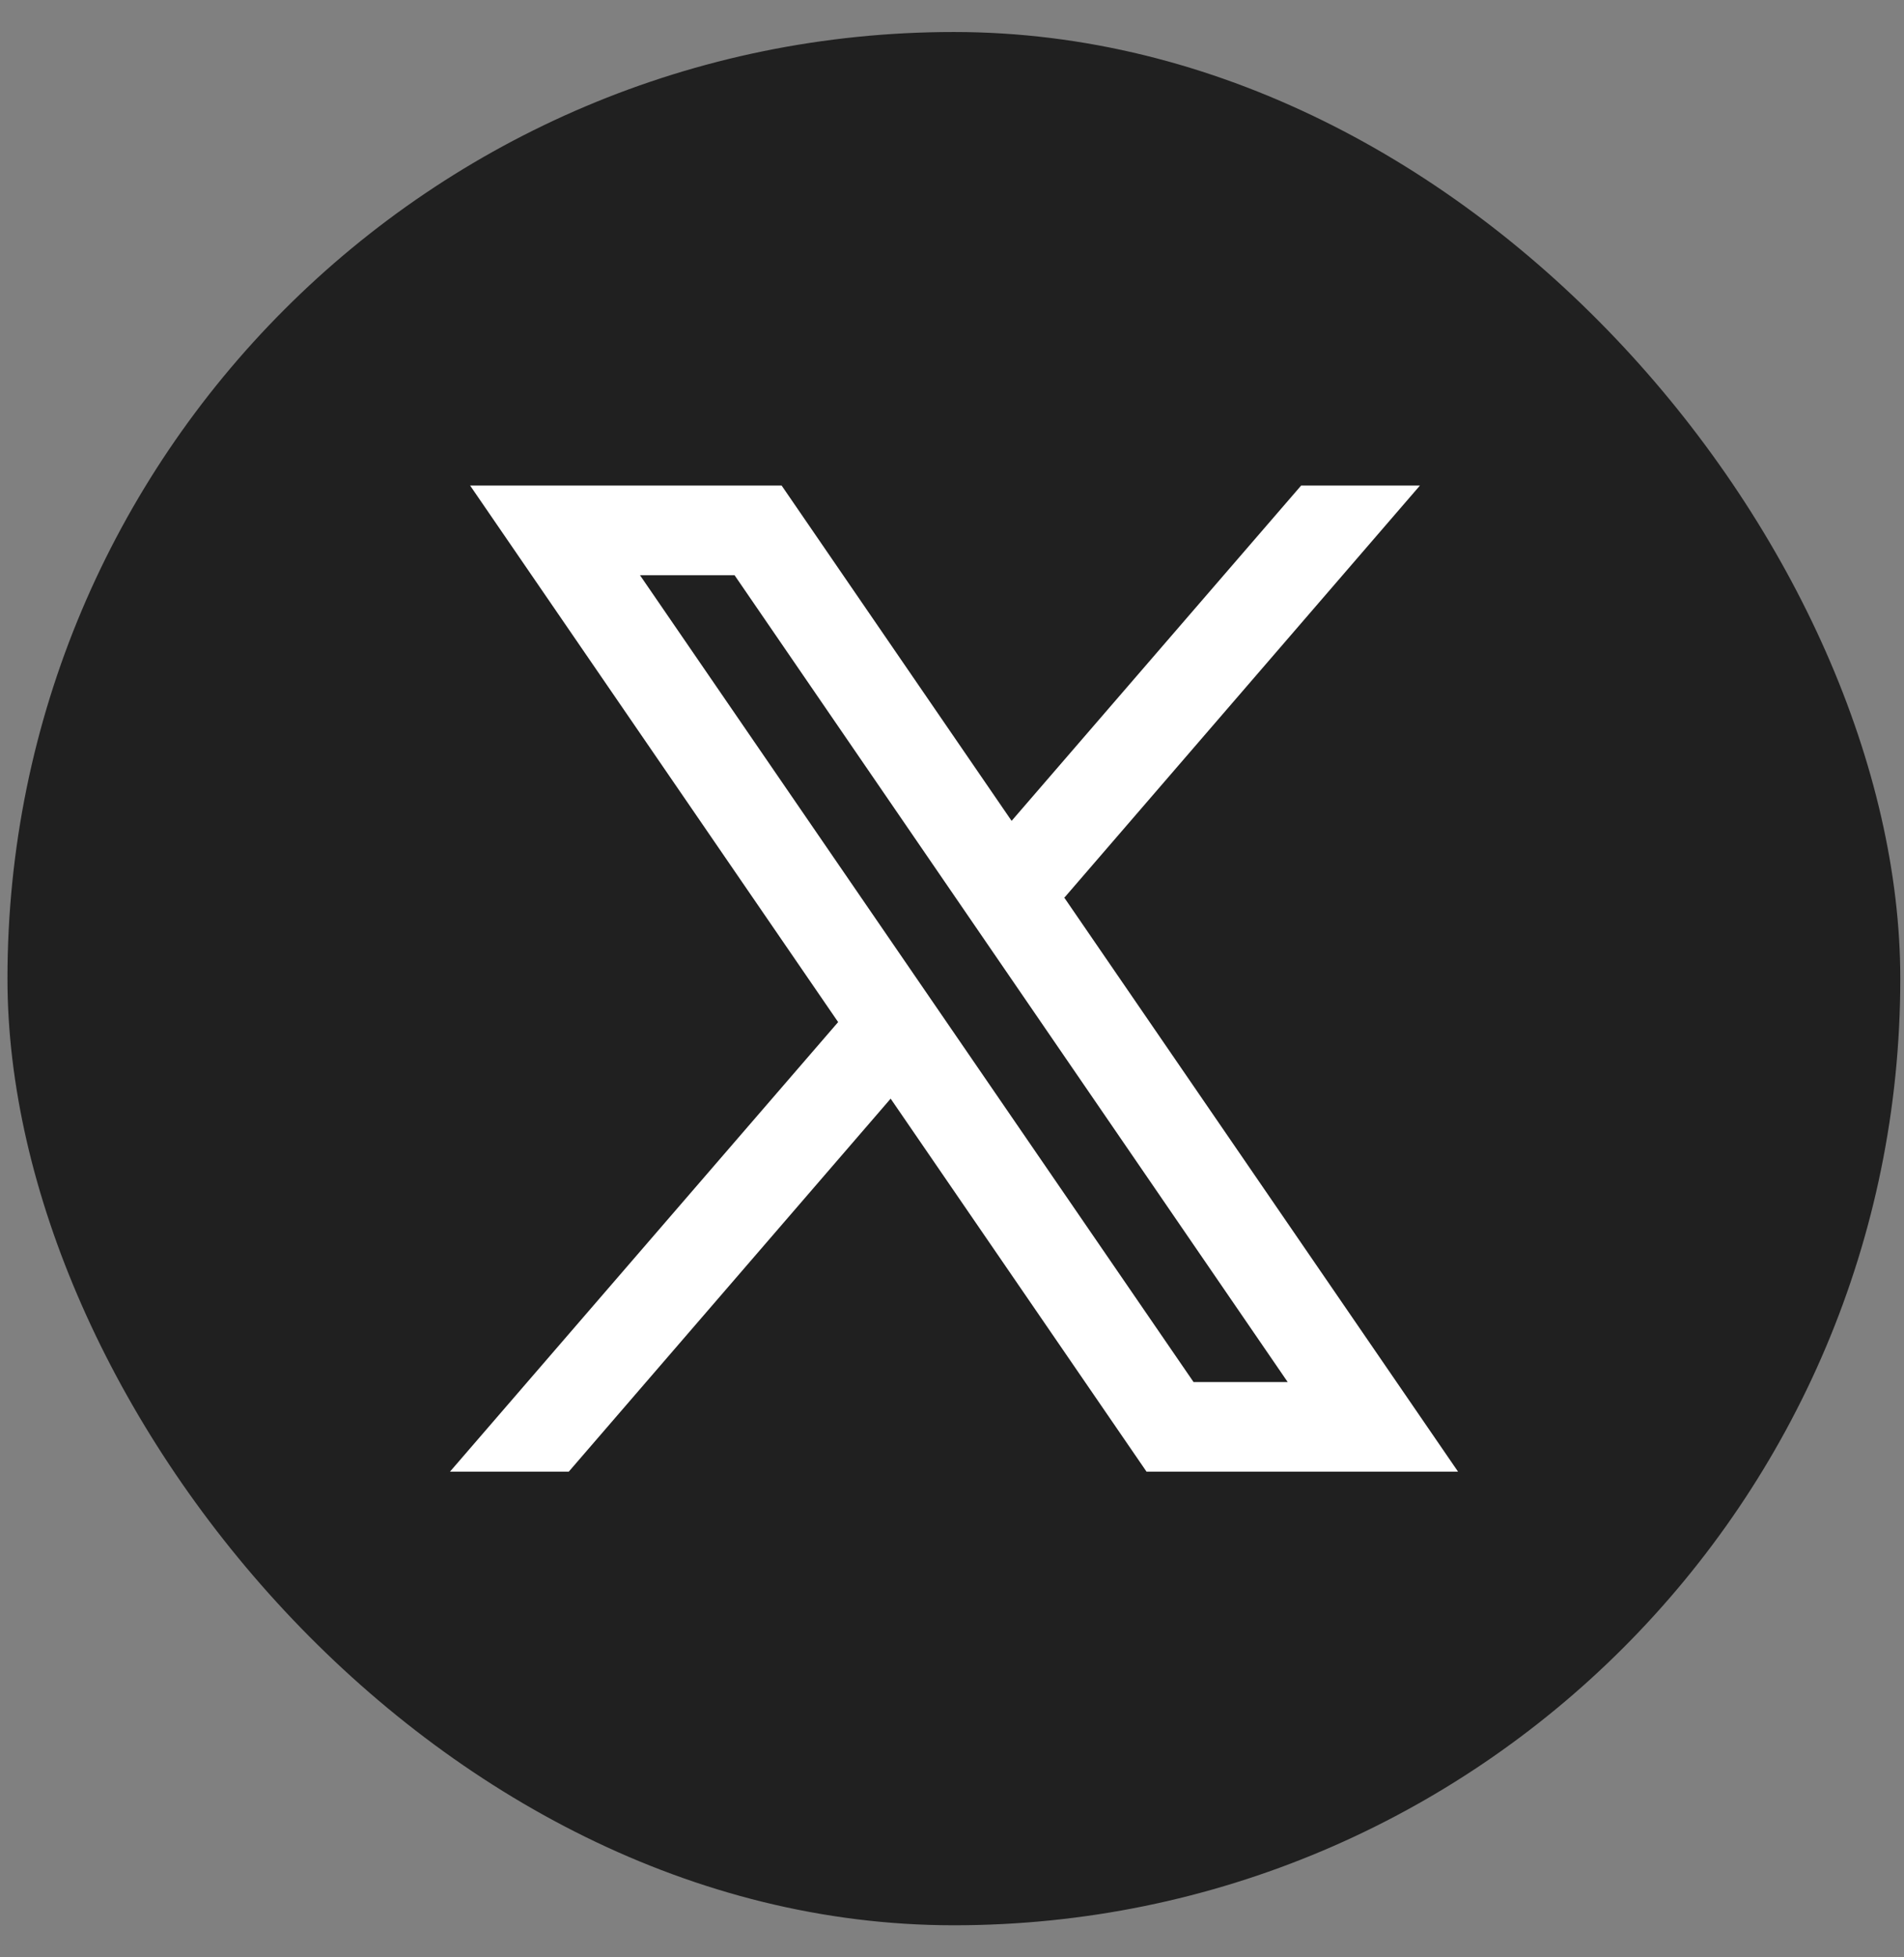
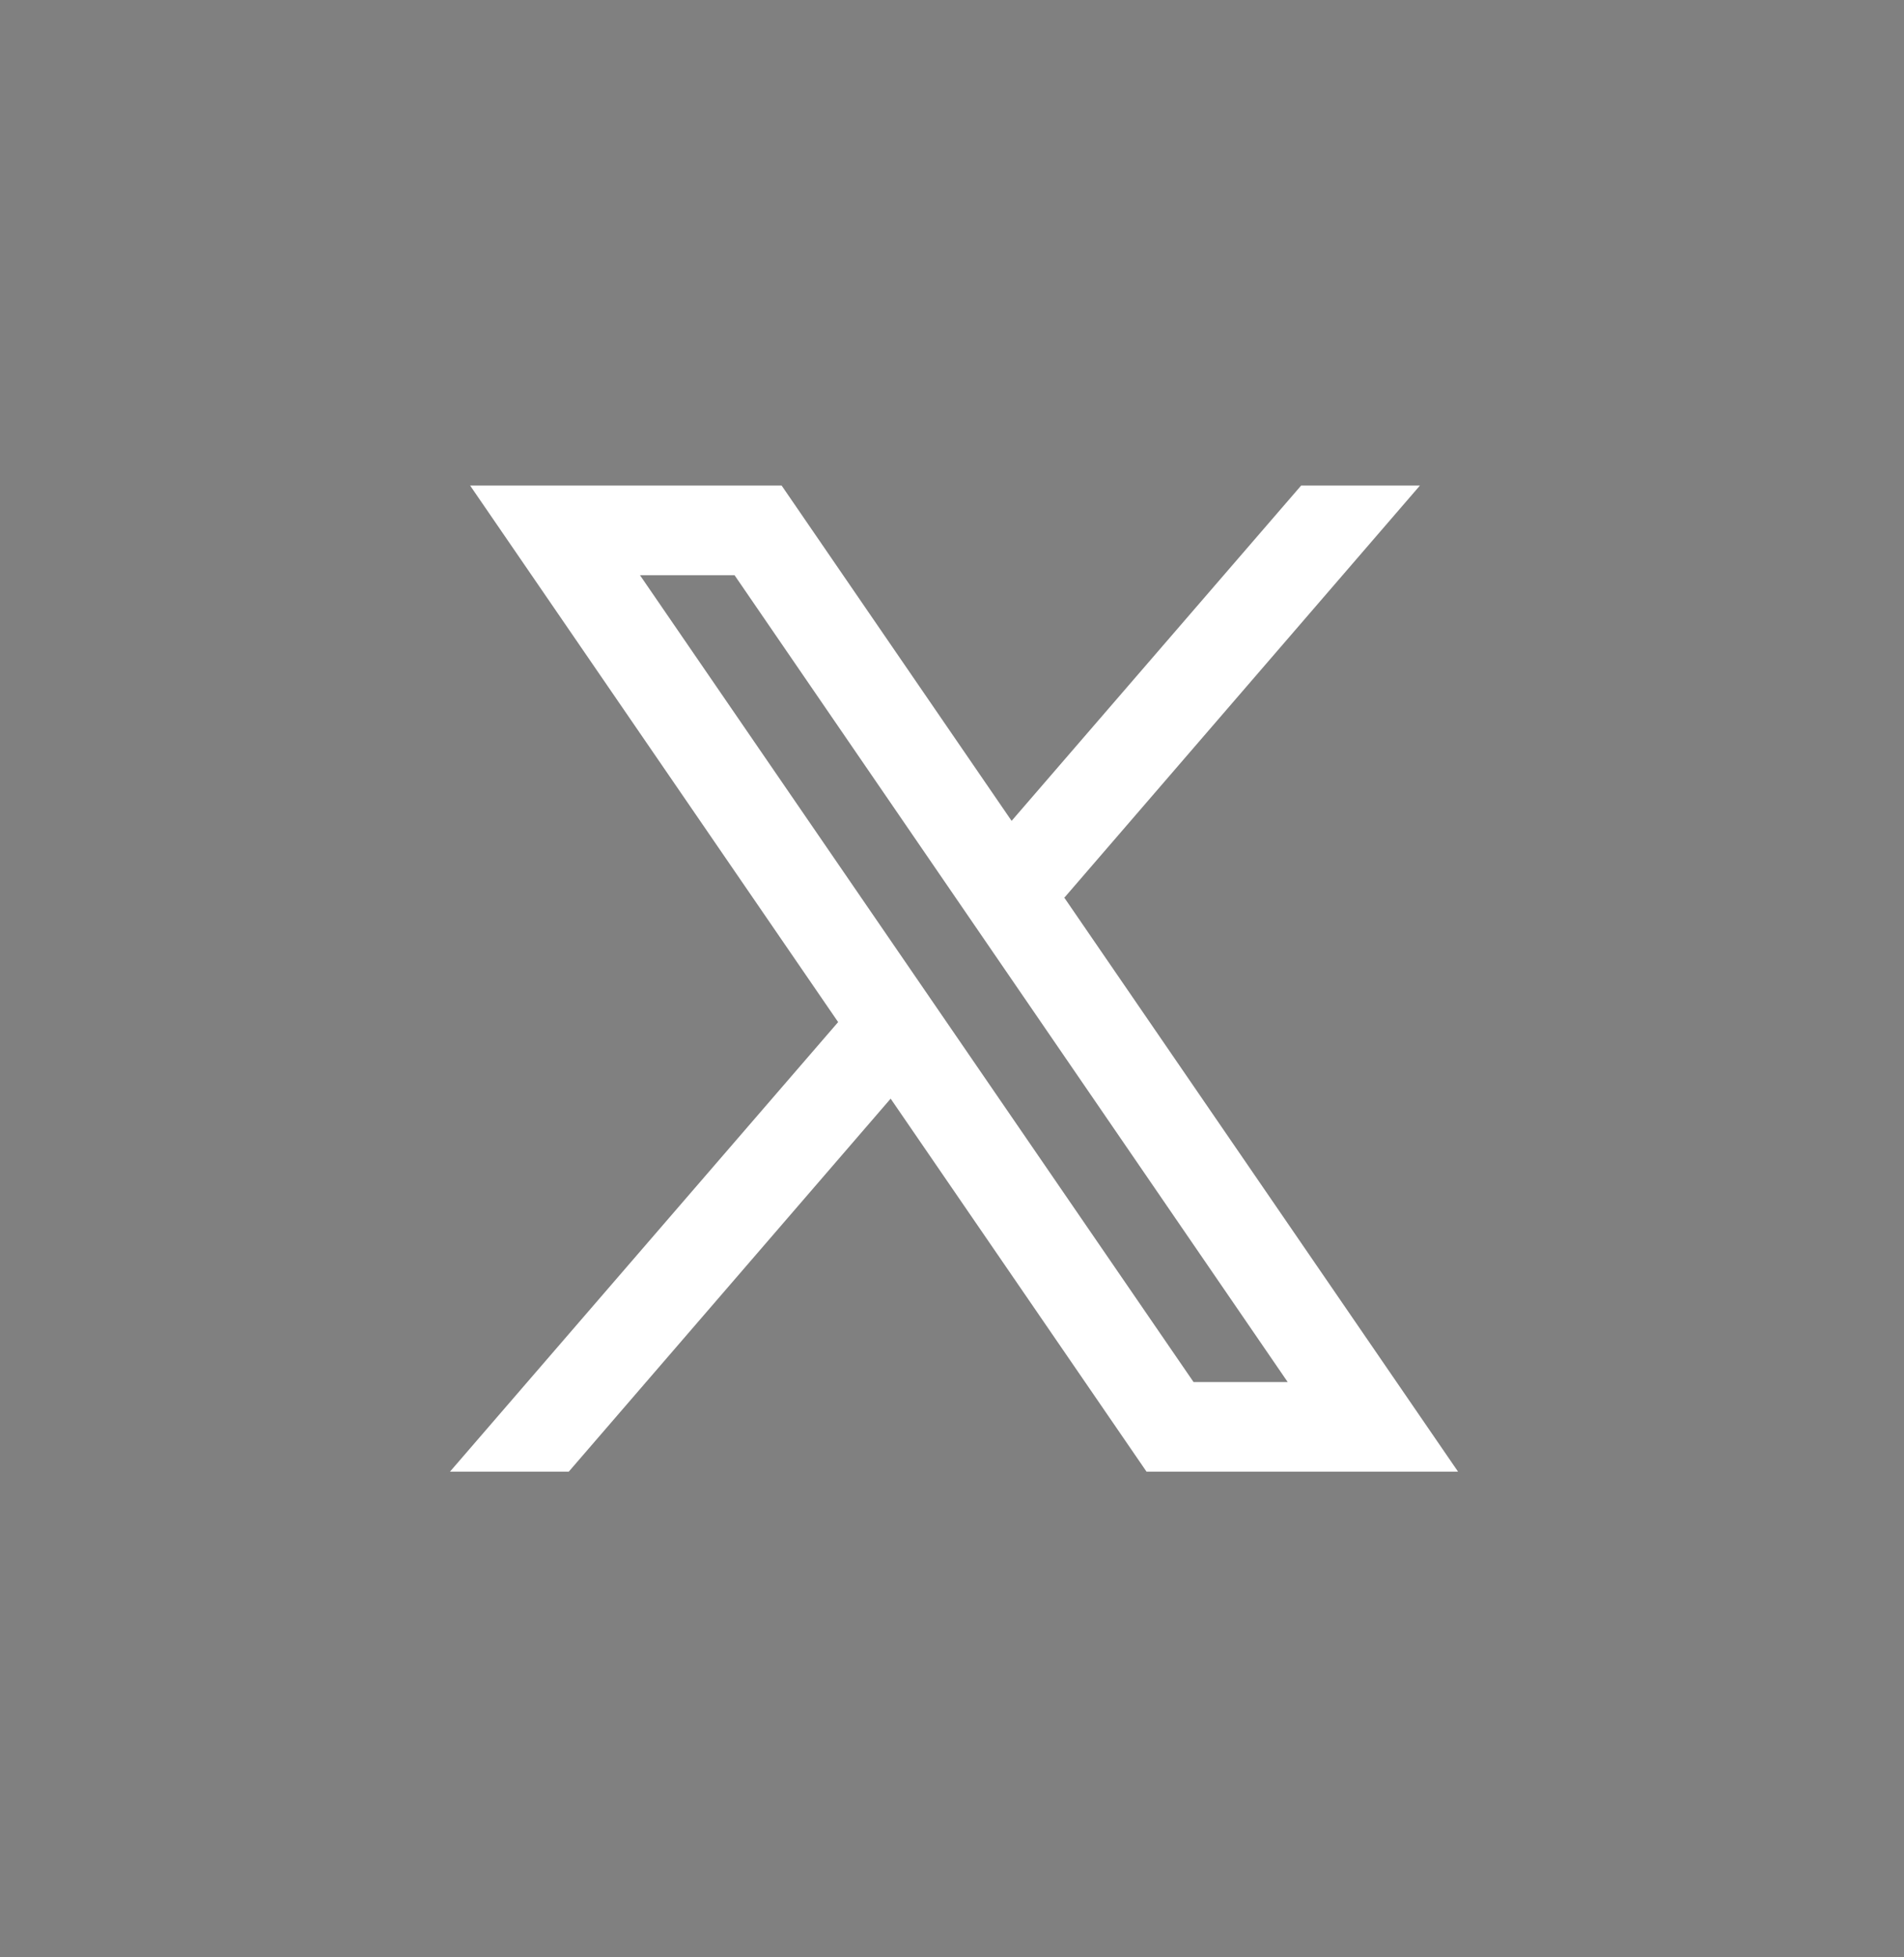
<svg xmlns="http://www.w3.org/2000/svg" width="36" height="37" viewBox="0 0 36 37" fill="none">
  <rect x="0" y="0" width="36" height="37" fill="#808080" stroke="none" />
-   <rect x="0.141" y="0.605" width="35.789" height="35.789" rx="17.895" fill="#202020" />
  <path fill-rule="evenodd" clip-rule="evenodd" d="M27.568 27.819L20.114 16.955L20.127 16.966L26.847 9.179H24.601L19.127 15.517L14.779 9.179H8.889L15.848 19.322L15.847 19.321L8.508 27.819H10.754L16.84 20.768L21.678 27.819H27.568ZM13.889 10.874L24.347 26.125H22.567L12.101 10.874H13.889Z" fill="white" />
</svg>